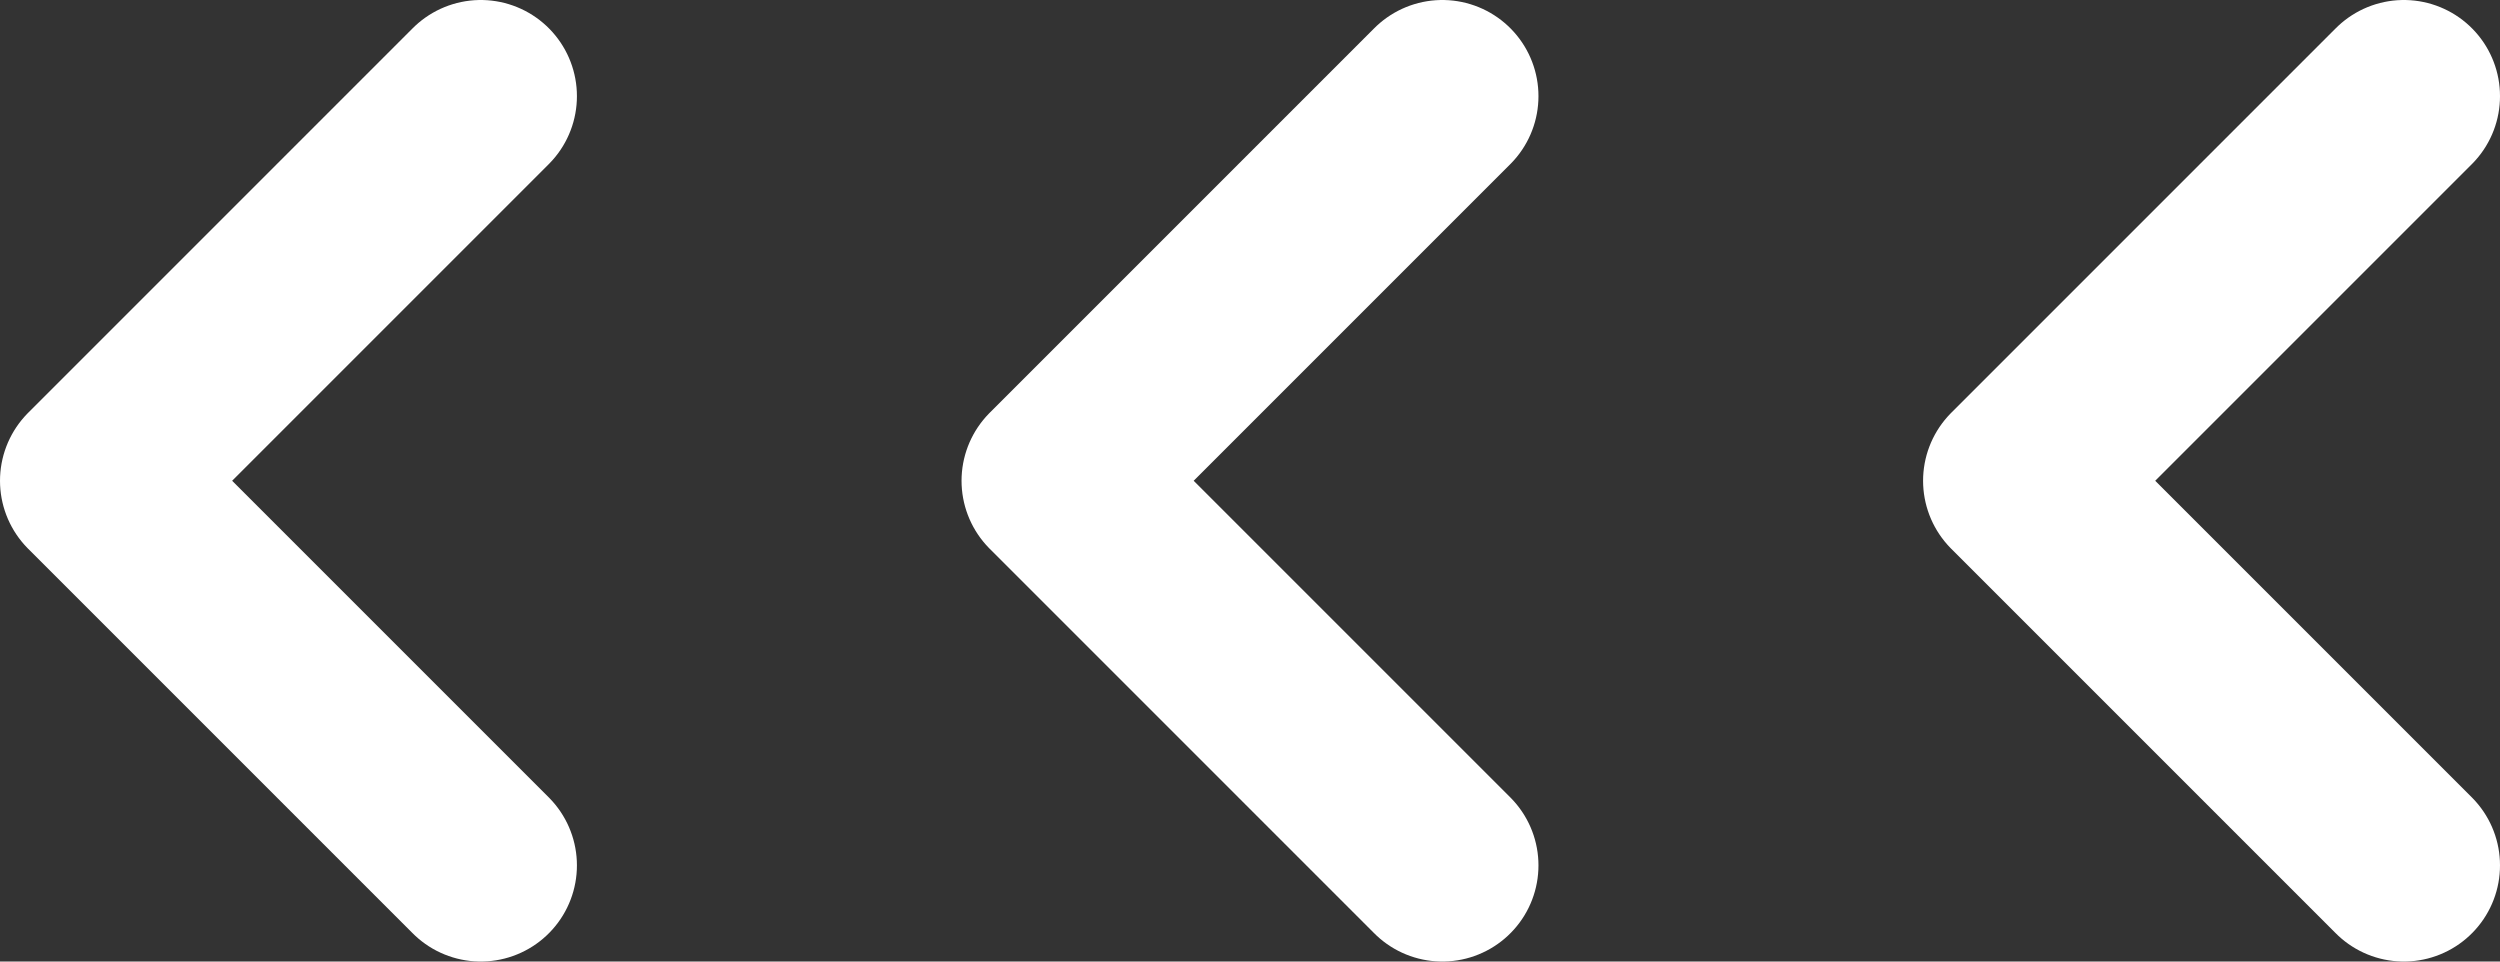
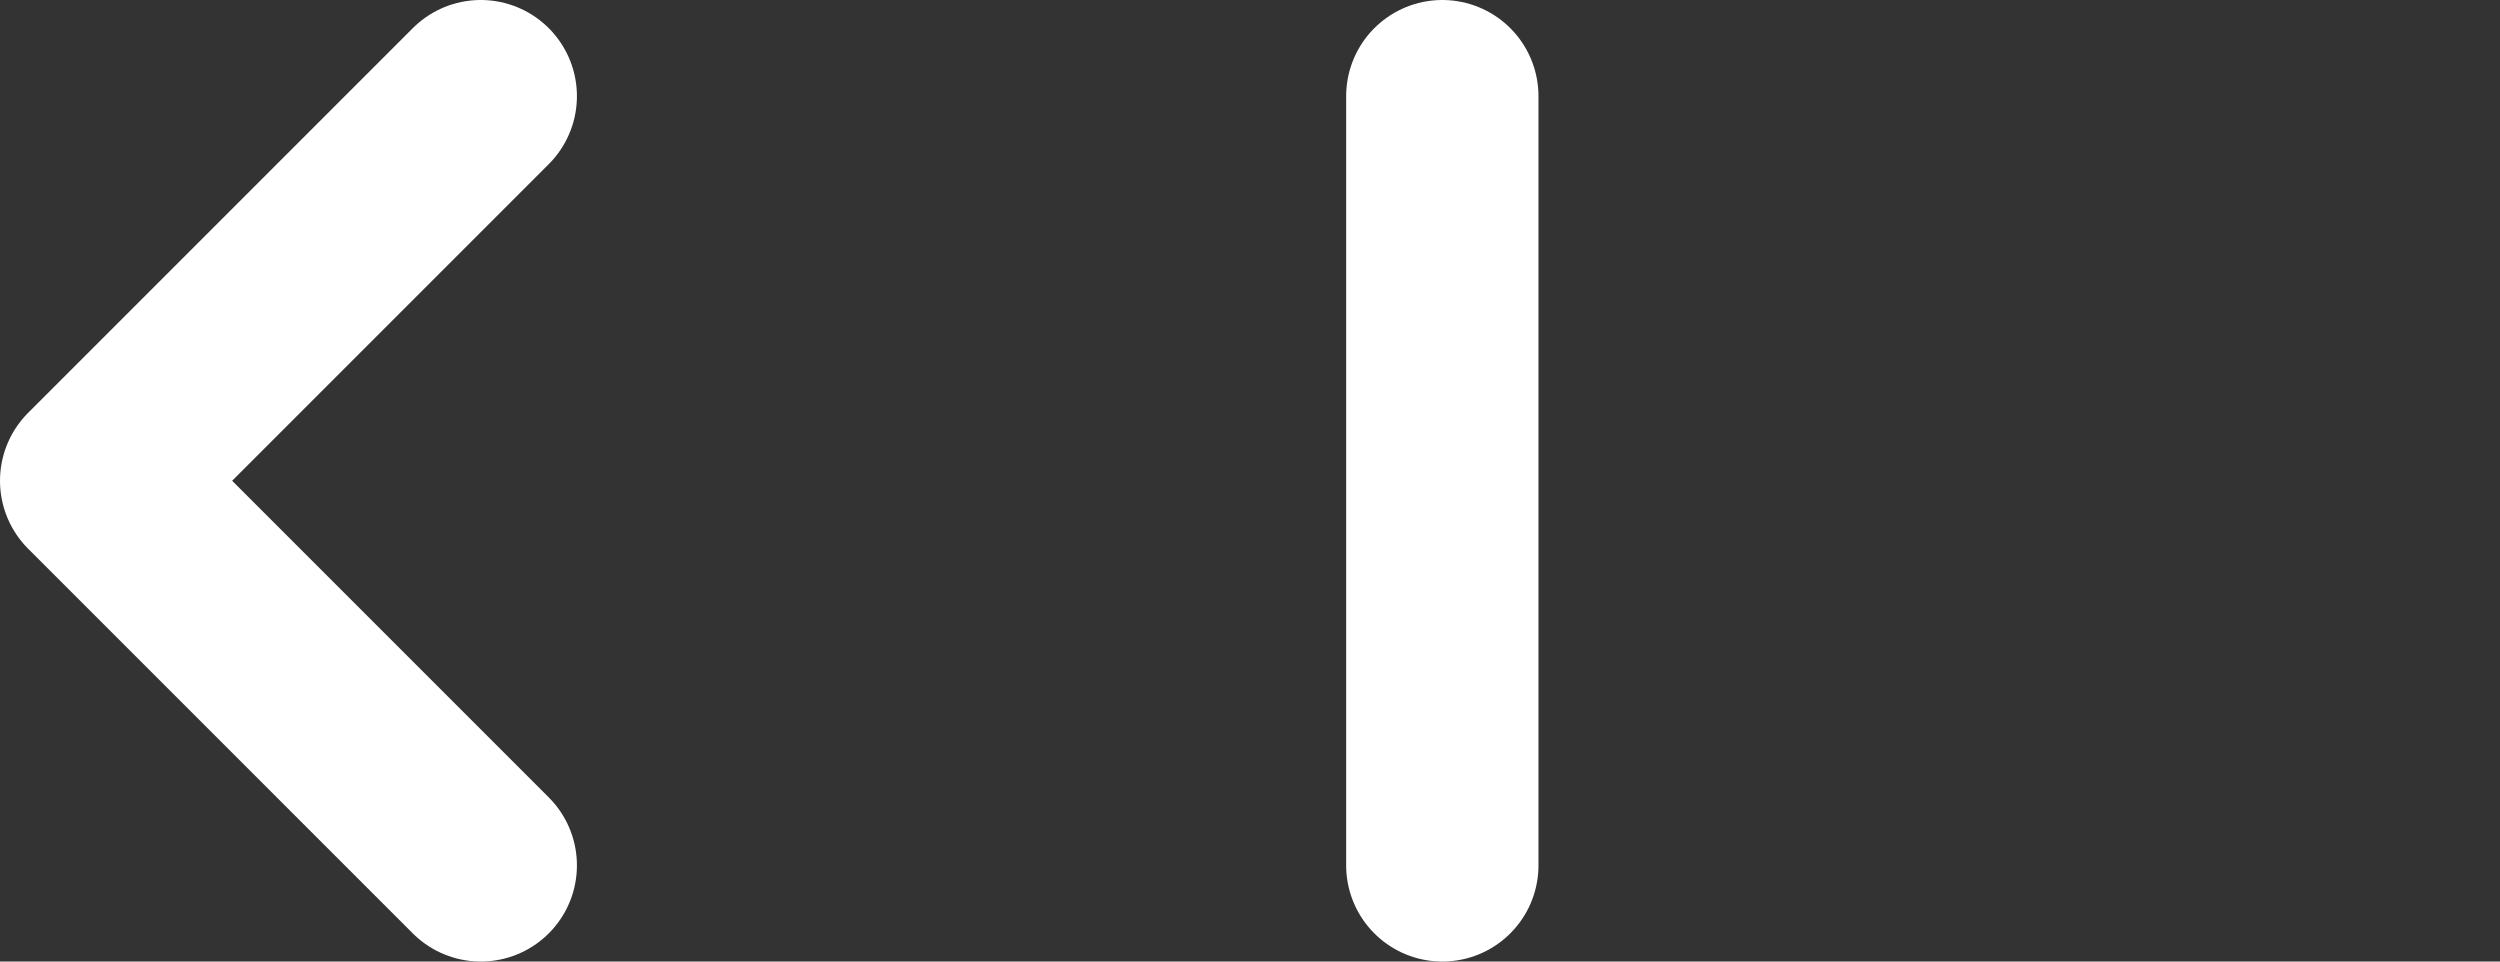
<svg xmlns="http://www.w3.org/2000/svg" width="26" height="10" viewBox="0 0 26 10" fill="none">
  <rect x="0" y="0" width="26" height="10" fill="#333333" stroke="none" />
-   <path d="M15 1L11 5L15 9" stroke="white" stroke-width="2" stroke-linecap="round" stroke-linejoin="round" />
+   <path d="M15 1L15 9" stroke="white" stroke-width="2" stroke-linecap="round" stroke-linejoin="round" />
  <path d="M5 1L1 5L5 9" stroke="white" stroke-width="2" stroke-linecap="round" stroke-linejoin="round" />
-   <path d="M25 1L21 5L25 9" stroke="white" stroke-width="2" stroke-linecap="round" stroke-linejoin="round" />
</svg>